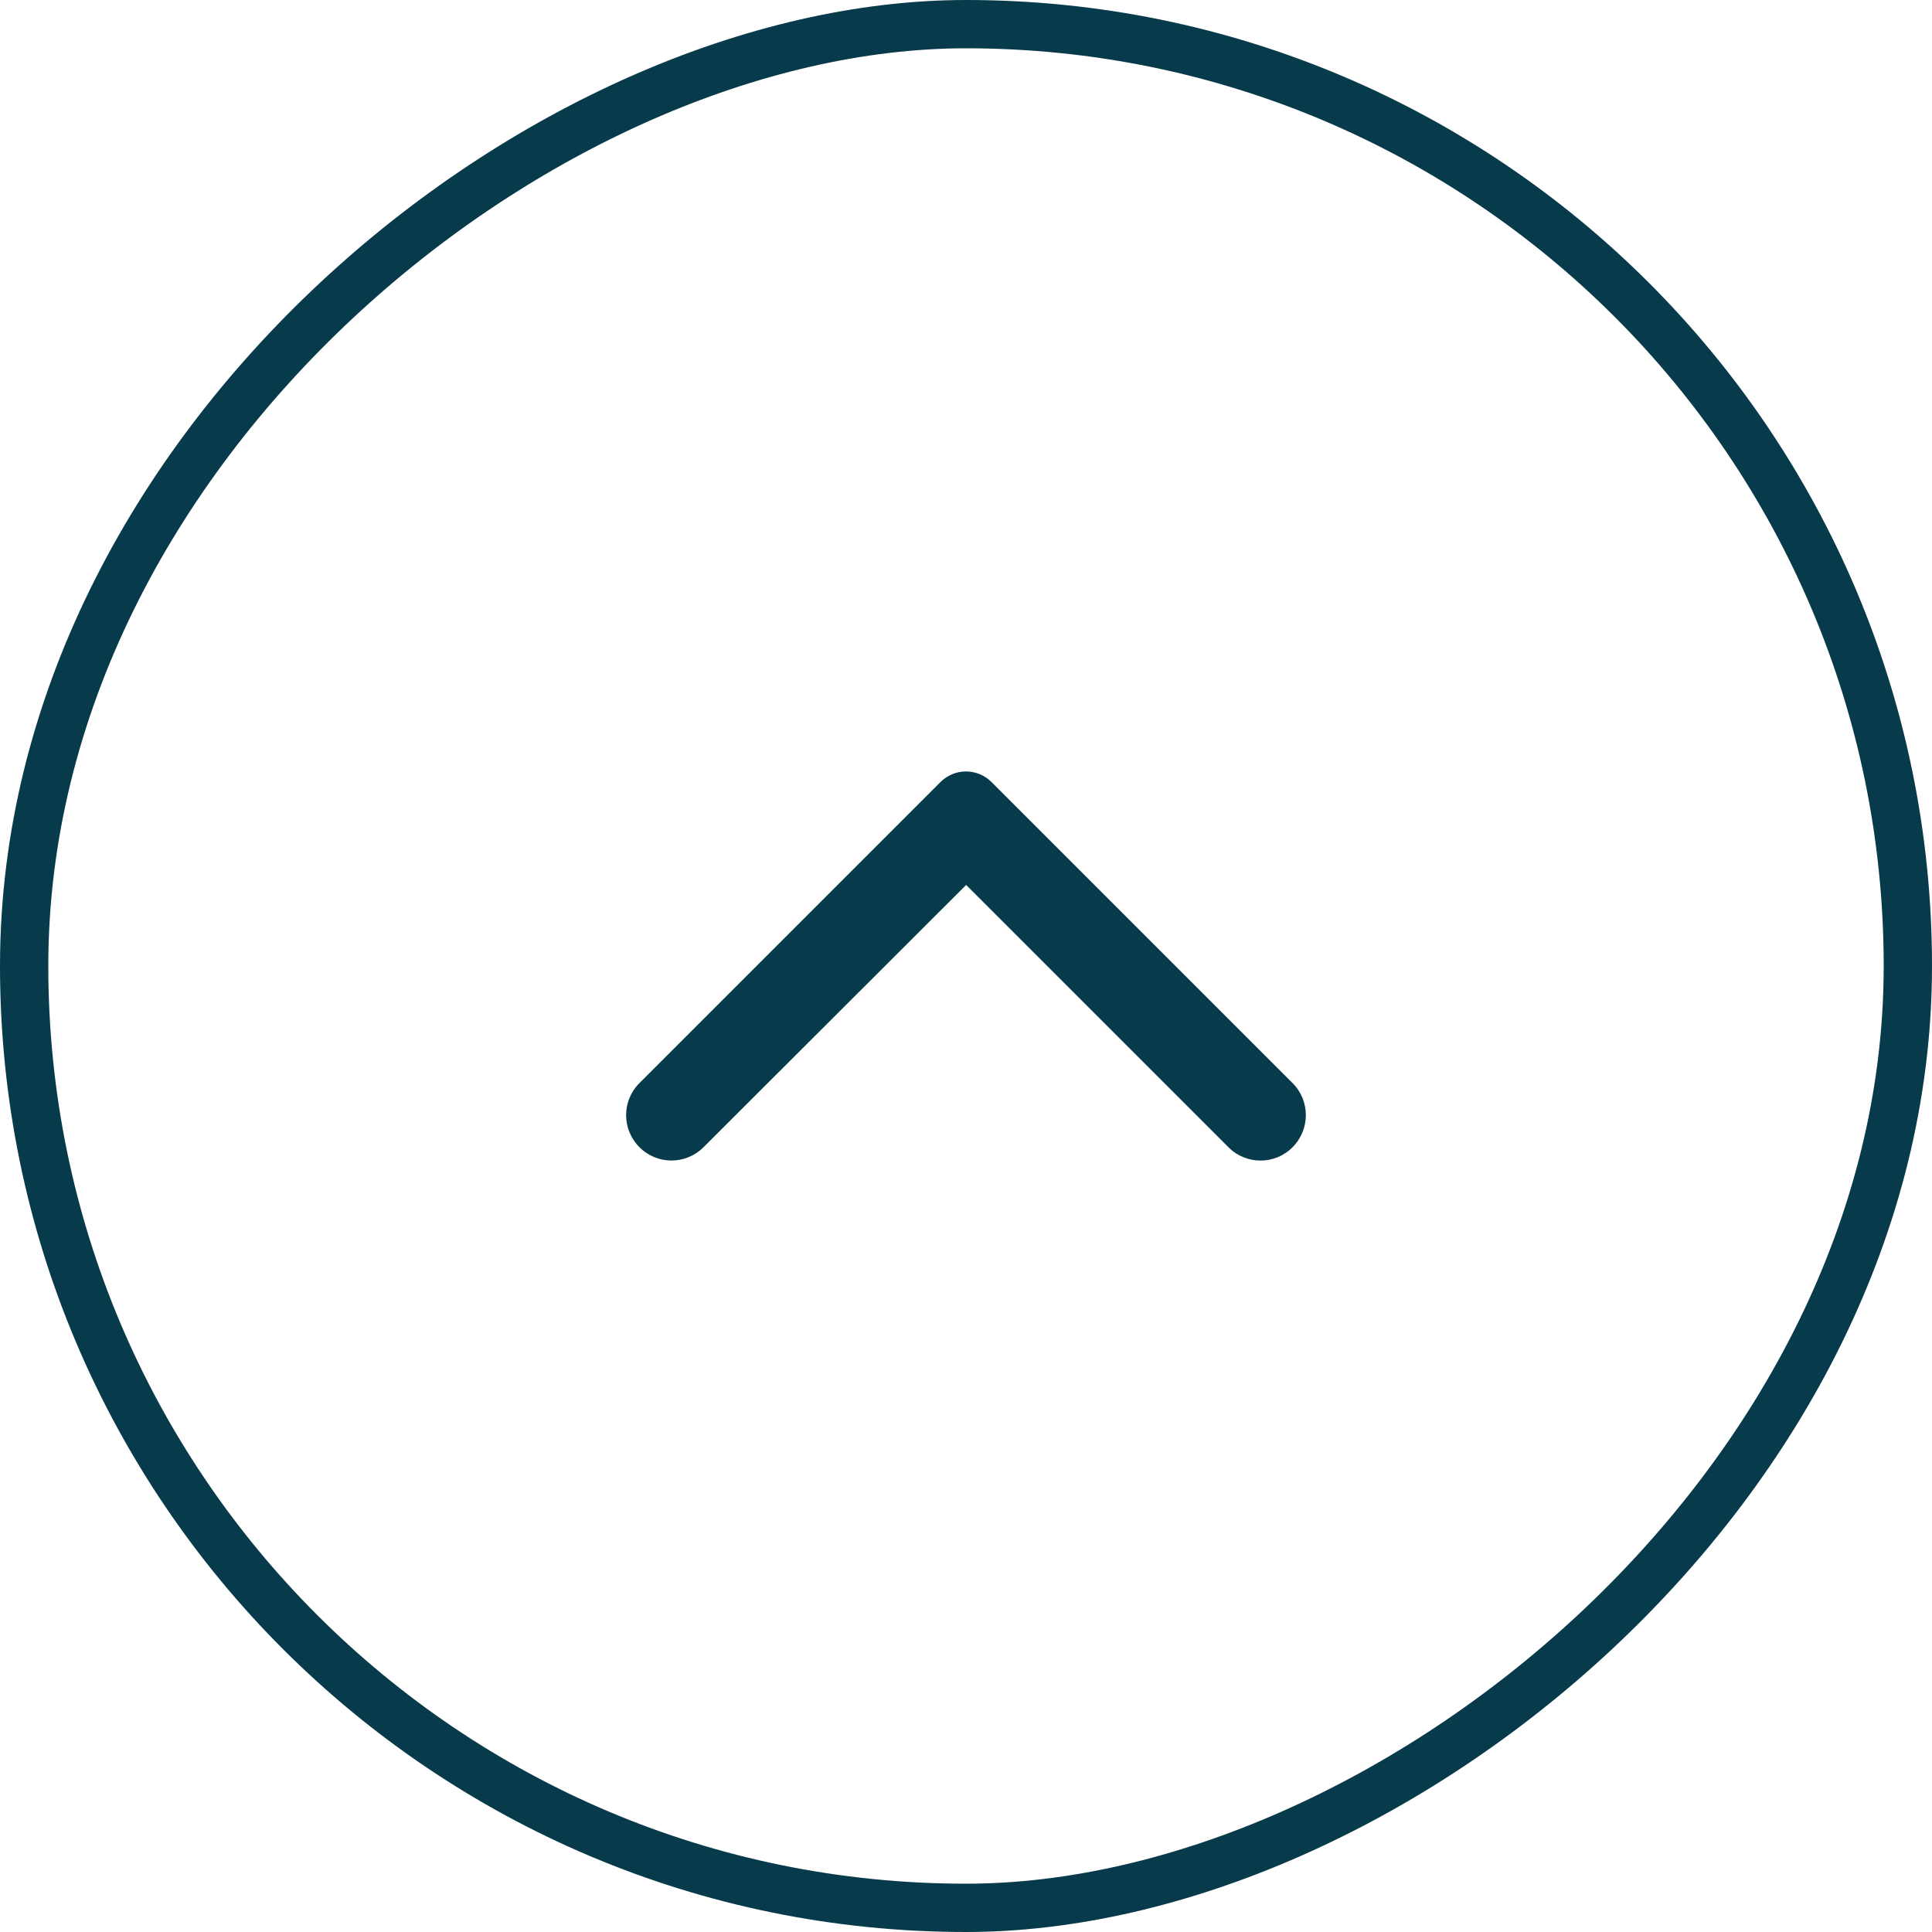
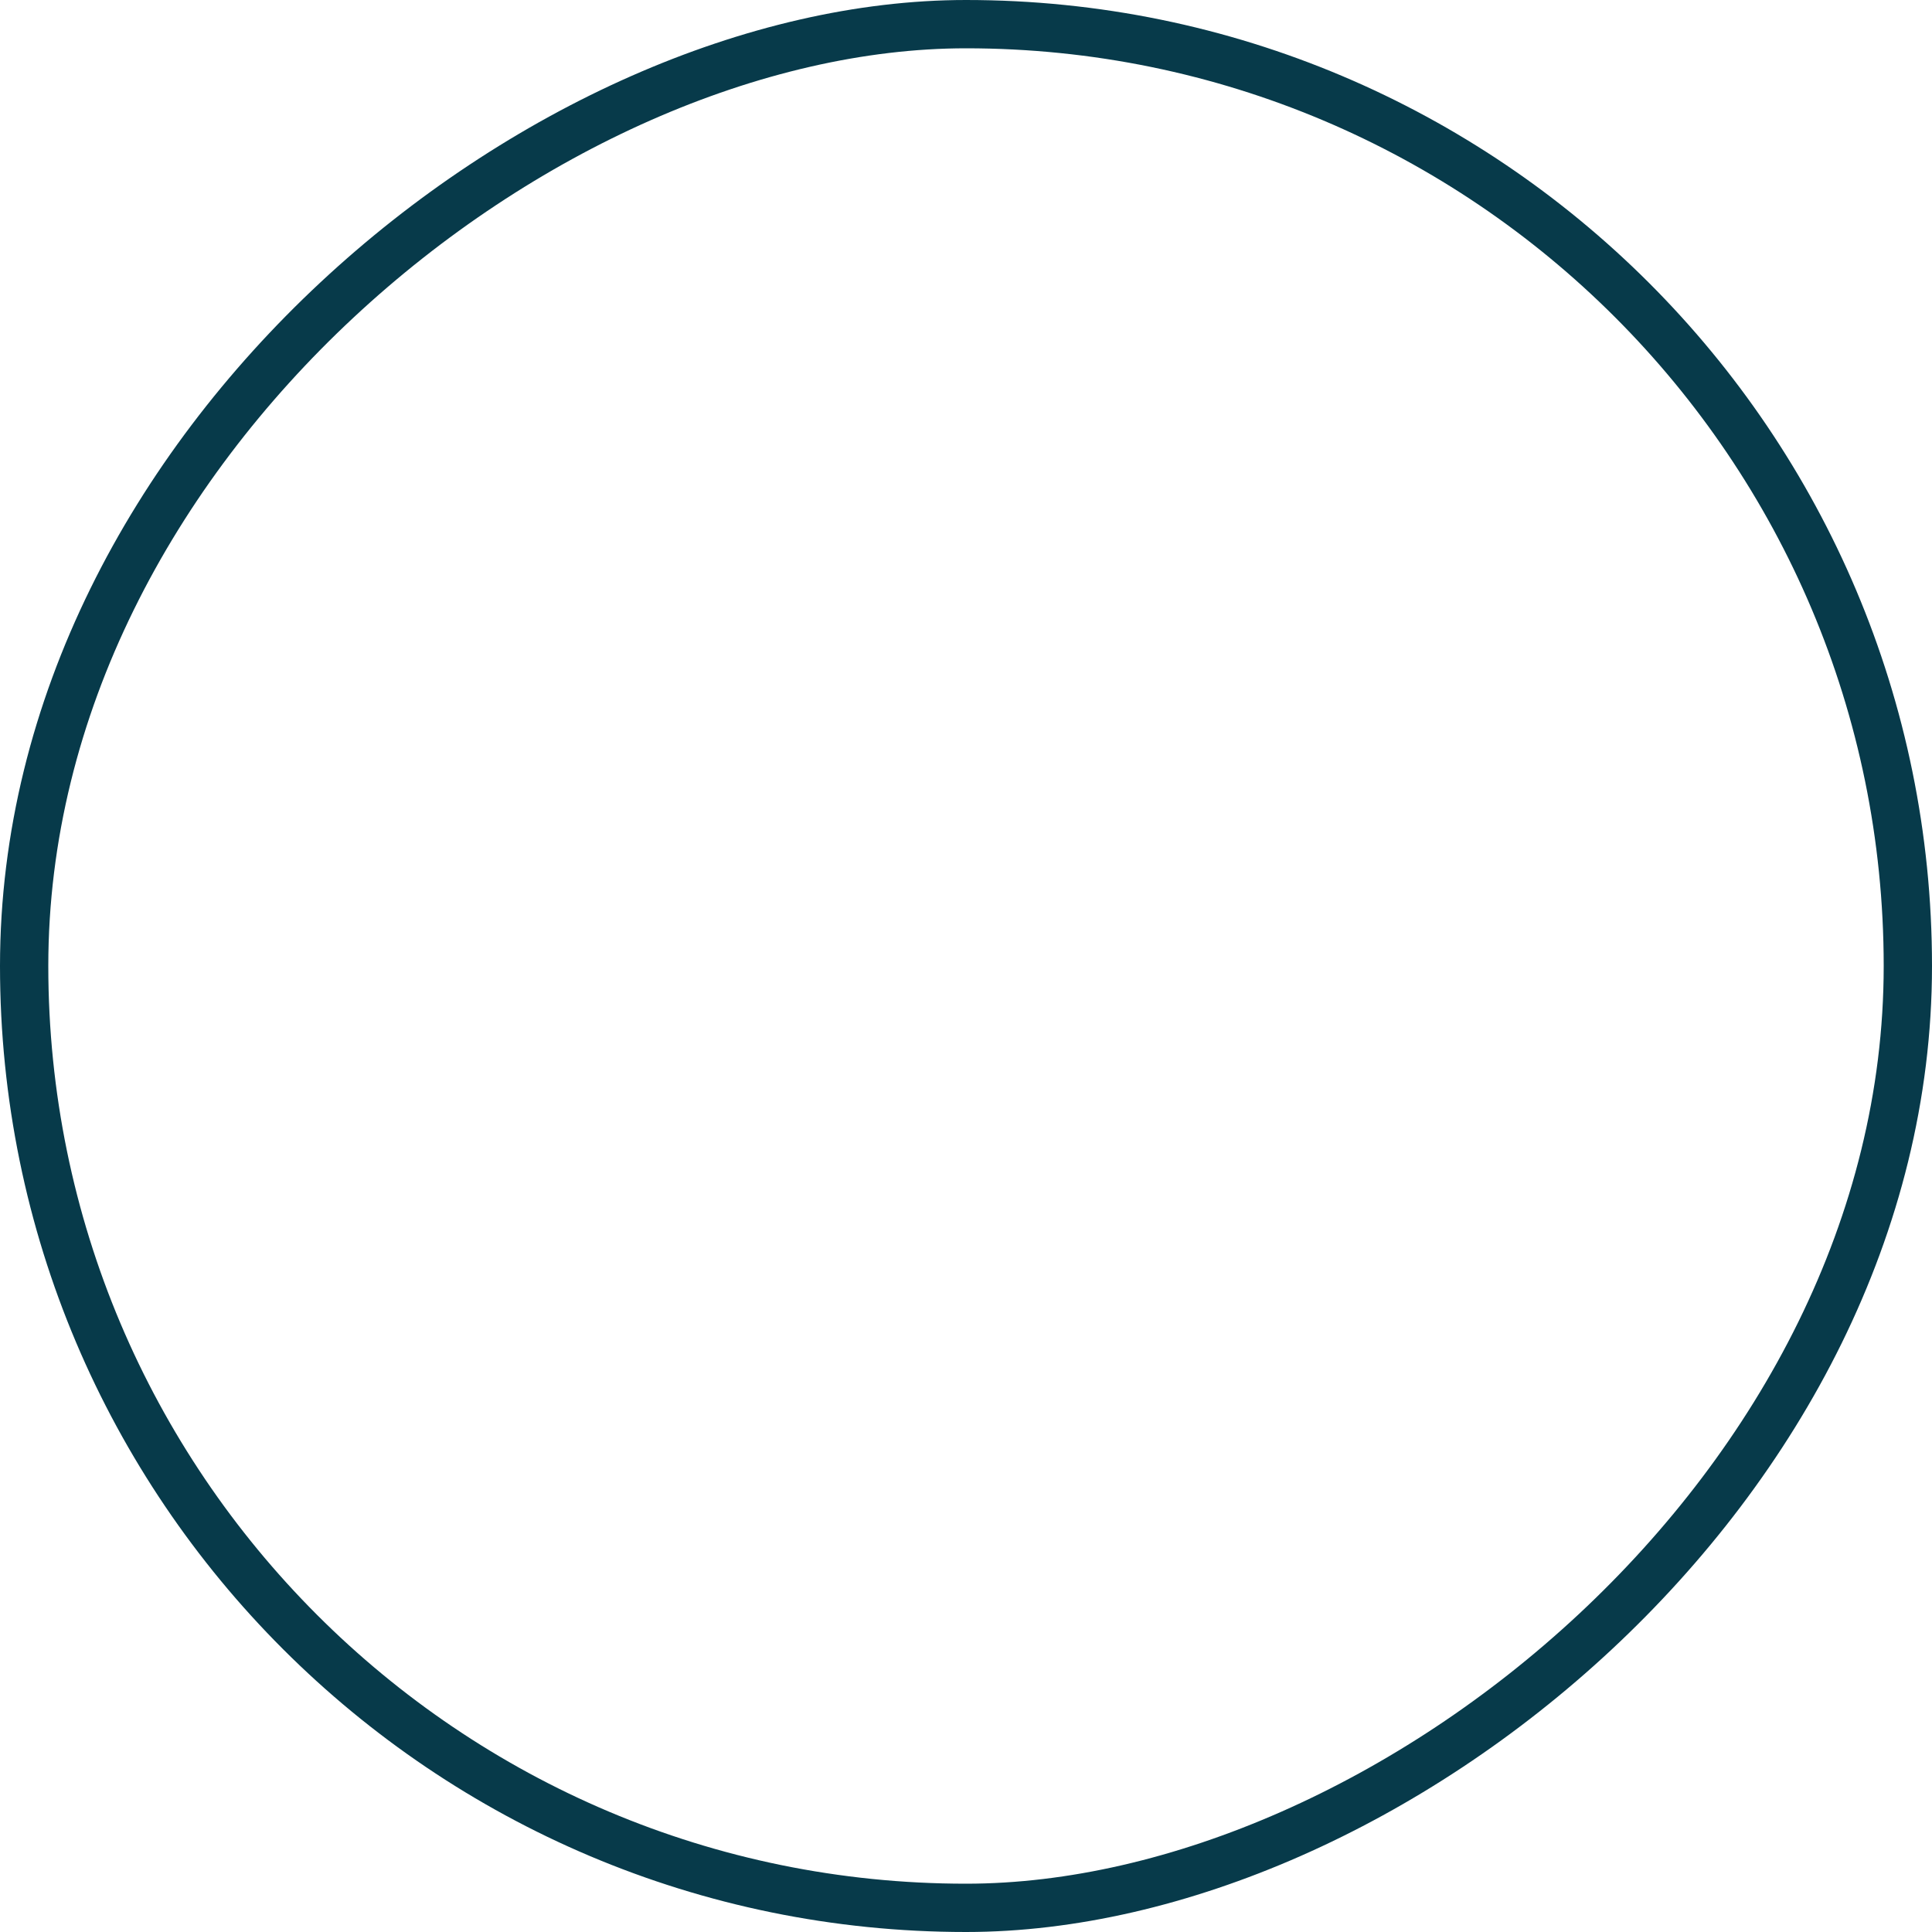
<svg xmlns="http://www.w3.org/2000/svg" width="40" height="40" viewBox="0 0 40 40" fill="none">
  <rect x="0.5" y="39.5" width="39" height="39" rx="19.5" transform="rotate(-90 0.5 39.5)" stroke="#073A4A" />
-   <path d="M26.761 23.752C27.128 23.384 27.128 22.791 26.761 22.424L20.529 16.192C20.236 15.899 19.764 15.899 19.471 16.192L13.239 22.424C12.871 22.791 12.871 23.384 13.239 23.752C13.606 24.119 14.198 24.119 14.566 23.752L20.003 18.322L25.441 23.759C25.801 24.119 26.401 24.119 26.761 23.752Z" fill="#073A4A" />
</svg>